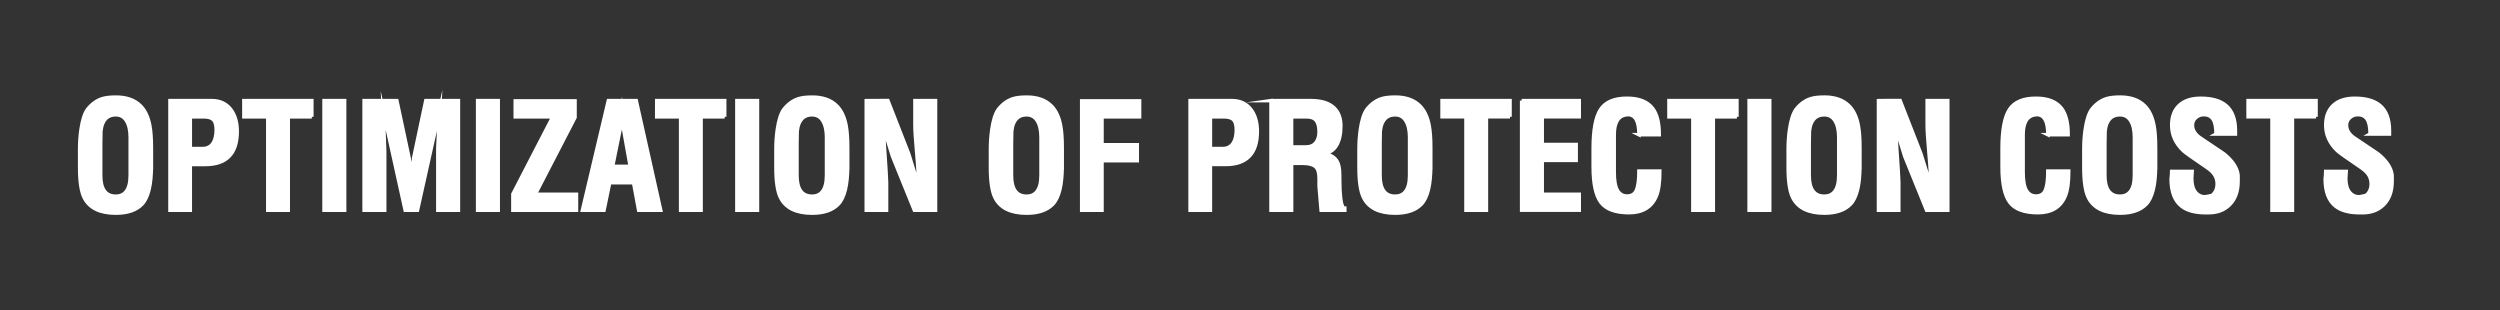
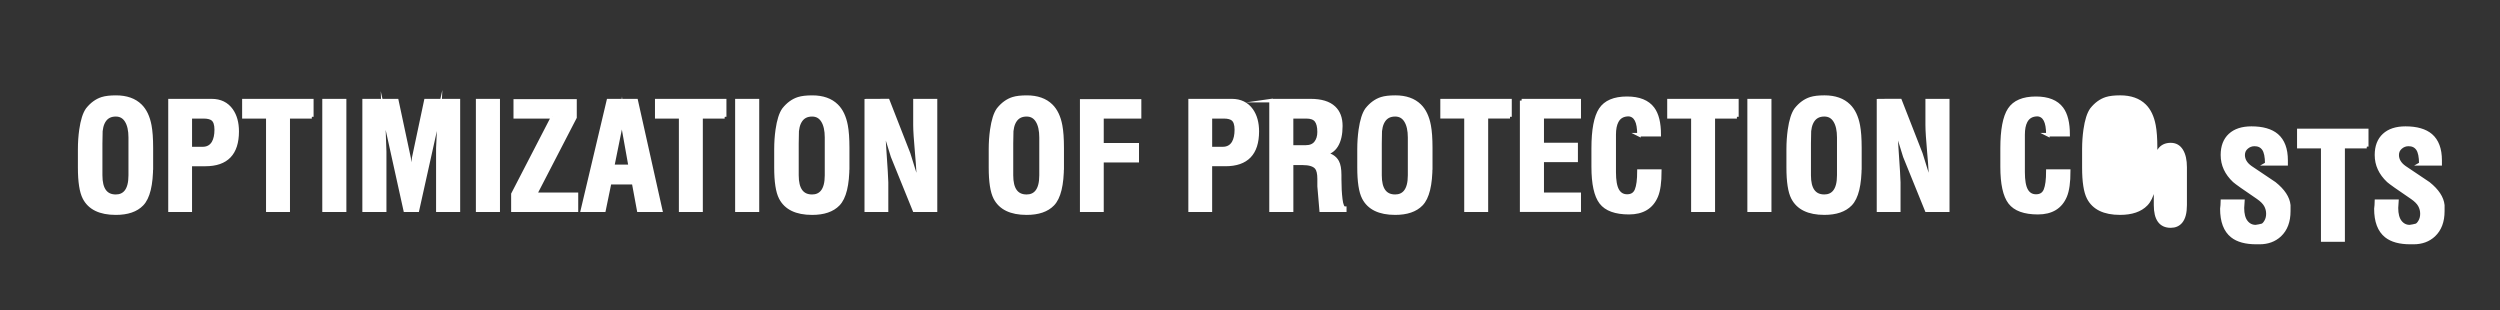
<svg xmlns="http://www.w3.org/2000/svg" xml:space="preserve" width="100%" height="100%" version="1.1" style="shape-rendering:geometricPrecision; text-rendering:geometricPrecision; image-rendering:optimizeQuality; fill-rule:evenodd; clip-rule:evenodd" viewBox="0 0 2038.3 252.98" preserveAspectRatio="xMidYMid">
  <rect x="0" y="0" width="2038.3" height="252.98" fill="#333333" stroke="none" />
  <defs>
    <style type="text/css">
      
   
    .str0 {stroke:white;stroke-width:2.89;stroke-miterlimit:22.926}
    .fil0 {fill:none}
    .fil1 {fill:white;fill-rule:nonzero}
   
  
    </style>
  </defs>
  <g id="Warstwa_x0020_1">
    <g id="_2389145724144">
-       <polygon class="fil0" points="-0,252.98 2038.3,252.98 2038.3,0 -0,0" />
-       <path class="fil1 str0" d="M123.41 134.96c0,15.74 -2.57,26.28 -7.72,31.56 -4.67,4.83 -11.76,7.25 -21.27,7.25 -12.83,0 -21.39,-4.16 -25.66,-12.46 -2.53,-4.91 -3.8,-13.13 -3.8,-24.69l0 -1.9 0 -11.27 0 -1.9c0,-5.37 0.36,-10.59 1.07,-15.66 1.11,-7.74 2.87,-13.33 5.33,-16.73 3.47,-4.34 7.45,-7.23 11.94,-8.65 2.77,-0.87 6.51,-1.31 11.25,-1.31 8.52,0 15.15,2.34 19.88,7.01 3.78,3.7 6.36,9.09 7.68,16.12 0.87,4.51 1.31,10.61 1.31,18.28l0 14.36zm-41.35 -24.32l0 32.26c0,11.39 4.12,17.09 12.36,17.09 3.48,0 6.22,-1.19 8.2,-3.56 2.38,-2.83 3.56,-7.35 3.56,-13.53l0 -30.83c0,-5.76 -1.01,-10.3 -3.03,-13.56 -2.02,-3.29 -4.93,-4.93 -8.73,-4.93 -4.12,0 -7.21,1.49 -9.27,4.46 -2.06,2.95 -3.09,7.17 -3.09,12.61zm56.56 -28.59l33.98 0c6.97,0 12.32,2.61 16.04,7.84 3.17,4.51 4.75,10.26 4.75,17.23 0,17.98 -8.63,26.97 -25.9,26.97l-12.36 0 0 37.31 -16.52 0 0 -89.35zm16.52 13.19l0 25.9 9.98 0c4.04,0 7.01,-1.62 8.91,-4.89 1.5,-2.63 2.26,-6.14 2.26,-10.52 0,-4.3 -0.99,-7.19 -2.97,-8.71 -1.58,-1.19 -4,-1.78 -7.25,-1.78l-10.93 0zm99.09 0l-19.25 0 0 76.16 -16.63 0 0 -76.16 -19.49 0 0 -13.19 55.37 0 0 13.19zm9.98 -13.19l16.75 0 0 89.35 -16.75 0 0 -89.35zm32.67 0l26.67 0 10 46.93 2.24 15.66 1.46 -15.66 9.94 -46.93 26.55 0 0 89.35 -16.75 0 0 -50.62 1.43 -30.65 -18.06 81.27 -9.98 0 -17.94 -81.27 1.19 33.51 0 47.76 -16.75 0 0 -89.35zm92.56 0l16.75 0 0 89.35 -16.75 0 0 -89.35zm61.31 13.19l-30.65 0 0 -12.95 48.71 0 0 13.43 -32.44 62.73 33.62 0 0 12.95 -51.8 0 0 -13.19 32.56 -62.97zm45.27 -13.19l22.69 0 19.96 89.35 -17.94 0 -4.16 -22.46 -19.49 0 -4.63 22.46 -17.58 0 21.15 -89.35zm17.82 53.59l-5.35 -29.94 -1.43 -13.66 -1.54 13.66 -6.06 29.94 14.38 0zm76.99 -40.4l-19.25 0 0 76.16 -16.63 0 0 -76.16 -19.49 0 0 -13.19 55.37 0 0 13.19zm9.98 -13.19l16.75 0 0 89.35 -16.75 0 0 -89.35zm90.3 52.91c0,15.74 -2.57,26.28 -7.72,31.56 -4.67,4.83 -11.76,7.25 -21.27,7.25 -12.83,0 -21.39,-4.16 -25.66,-12.46 -2.53,-4.91 -3.8,-13.13 -3.8,-24.69l0 -1.9 0 -11.27 0 -1.9c0,-5.37 0.36,-10.59 1.07,-15.66 1.11,-7.74 2.87,-13.33 5.33,-16.73 3.47,-4.34 7.45,-7.23 11.94,-8.65 2.77,-0.87 6.51,-1.31 11.25,-1.31 8.52,0 15.15,2.34 19.88,7.01 3.78,3.7 6.36,9.09 7.68,16.12 0.87,4.51 1.31,10.61 1.31,18.28l0 14.36zm-41.35 -24.32l0 32.26c0,11.39 4.12,17.09 12.36,17.09 3.48,0 6.22,-1.19 8.2,-3.56 2.38,-2.83 3.56,-7.35 3.56,-13.53l0 -30.83c0,-5.76 -1.01,-10.3 -3.03,-13.56 -2.02,-3.29 -4.93,-4.93 -8.73,-4.93 -4.12,0 -7.21,1.49 -9.27,4.46 -2.06,2.95 -3.09,7.17 -3.09,12.61zm56.56 -28.59l17.58 -0.04 16.93 43.33 8.1 26.06c0,-6.73 -0.48,-15.54 -1.47,-26.48 -0.97,-10.93 -1.47,-18.57 -1.47,-22.91l0 -19.96 16.75 0 0 89.35 -17.23 0 -17.78 -43.86 -7.39 -23.86c0,3.56 0.24,8.79 0.69,15.68 1.19,17.19 1.78,26.97 1.78,29.35l0 22.69 -16.52 0 0 -89.35zm159.69 52.91c0,15.74 -2.57,26.28 -7.72,31.56 -4.67,4.83 -11.76,7.25 -21.27,7.25 -12.83,0 -21.39,-4.16 -25.66,-12.46 -2.53,-4.91 -3.8,-13.13 -3.8,-24.69l0 -1.9 0 -11.27 0 -1.9c0,-5.37 0.36,-10.59 1.07,-15.66 1.11,-7.74 2.87,-13.33 5.33,-16.73 3.47,-4.34 7.45,-7.23 11.94,-8.65 2.77,-0.87 6.51,-1.31 11.25,-1.31 8.52,0 15.15,2.34 19.88,7.01 3.78,3.7 6.36,9.09 7.68,16.12 0.87,4.51 1.31,10.61 1.31,18.28l0 14.36zm-41.35 -24.32l0 32.26c0,11.39 4.12,17.09 12.36,17.09 3.48,0 6.22,-1.19 8.2,-3.56 2.38,-2.83 3.56,-7.35 3.56,-13.53l0 -30.83c0,-5.76 -1.01,-10.3 -3.03,-13.56 -2.02,-3.29 -4.93,-4.93 -8.73,-4.93 -4.12,0 -7.21,1.49 -9.27,4.46 -2.06,2.95 -3.09,7.17 -3.09,12.61zm57.27 -28.36l47.17 0 0 12.95 -30.65 0 0 22.81 28.75 0 0 12.95 -28.75 0 0 40.4 -16.52 0 0 -89.11zm88.4 -0.24l33.98 0c6.97,0 12.32,2.61 16.04,7.84 3.17,4.51 4.75,10.26 4.75,17.23 0,17.98 -8.63,26.97 -25.9,26.97l-12.36 0 0 37.31 -16.52 0 0 -89.35zm16.52 13.19l0 25.9 9.98 0c4.04,0 7.01,-1.62 8.91,-4.89 1.5,-2.63 2.26,-6.14 2.26,-10.52 0,-4.3 -0.99,-7.19 -2.97,-8.71 -1.58,-1.19 -4,-1.78 -7.25,-1.78l-10.93 0zm49.43 -13.19l32.32 0c8.55,0 14.89,1.94 19.01,5.82 3.72,3.49 5.58,8.44 5.58,14.85 0,6.73 -1.21,12.06 -3.62,15.98 -2.42,3.92 -5.92,6.08 -10.51,6.48 5.54,0.79 9.31,3.05 11.29,6.77 1.27,2.38 1.9,5.94 1.9,10.69l0 3.45c0,6.1 0.3,11.56 0.89,16.4 0.59,4.83 1.68,7.25 3.27,7.25l0 1.66 -19.25 0c-0.55,-6.5 -1.11,-12.99 -1.66,-19.49l0 -6.06c0,-4.36 -0.71,-7.41 -2.14,-9.15 -1.98,-2.38 -5.82,-3.56 -11.52,-3.56l-8.79 0 0 38.26 -16.75 0 0 -89.35zm28.75 13.19l-12 0 0 24.59 11.52 0c3.68,0 6.42,-1.13 8.22,-3.39 1.8,-2.26 2.71,-5.21 2.71,-8.85 0,-4.28 -0.79,-7.41 -2.36,-9.39 -1.56,-1.98 -4.26,-2.97 -8.1,-2.97zm101.47 39.72c0,15.74 -2.57,26.28 -7.72,31.56 -4.67,4.83 -11.76,7.25 -21.27,7.25 -12.83,0 -21.39,-4.16 -25.66,-12.46 -2.53,-4.91 -3.8,-13.13 -3.8,-24.69l0 -1.9 0 -11.27 0 -1.9c0,-5.37 0.36,-10.59 1.07,-15.66 1.11,-7.74 2.87,-13.33 5.33,-16.73 3.47,-4.34 7.45,-7.23 11.94,-8.65 2.77,-0.87 6.51,-1.31 11.25,-1.31 8.52,0 15.15,2.34 19.88,7.01 3.78,3.7 6.36,9.09 7.68,16.12 0.87,4.51 1.31,10.61 1.31,18.28l0 14.36zm-41.35 -24.32l0 32.26c0,11.39 4.12,17.09 12.36,17.09 3.48,0 6.22,-1.19 8.2,-3.56 2.38,-2.83 3.56,-7.35 3.56,-13.53l0 -30.83c0,-5.76 -1.01,-10.3 -3.03,-13.56 -2.02,-3.29 -4.93,-4.93 -8.73,-4.93 -4.12,0 -7.21,1.49 -9.27,4.46 -2.06,2.95 -3.09,7.17 -3.09,12.61zm105.98 -15.41l-19.25 0 0 76.16 -16.63 0 0 -76.16 -19.49 0 0 -13.19 55.37 0 0 13.19zm9.5 -13.19l46.93 0 0 13.19 -30.18 0 0 22.57 27.68 0 0 12.95 -27.68 0 0 27.68 30.18 0 0 12.95 -46.93 0 0 -89.35zm95.65 27.8c0,-5.39 -0.69,-9.41 -2.08,-12.06 -1.39,-2.65 -3.47,-4.1 -6.24,-4.34 -4.59,0 -7.84,1.82 -9.74,5.47 -1.43,2.67 -2.14,6.32 -2.14,10.89l0 30.61c0,6.79 0.87,11.74 2.63,14.81 1.76,3.09 4.42,4.63 7.94,4.63 3.74,0 6.3,-1.64 7.62,-4.91 1.33,-3.27 2,-8.4 2,-15.41l16.99 0c0,9.07 -0.95,15.86 -2.85,20.36 -3.8,9.01 -11.21,13.51 -22.22,13.51 -11.01,0 -18.63,-2.77 -22.87,-8.3 -4.24,-5.54 -6.36,-15.25 -6.36,-29.09l0 -15.07c0,-15.03 2,-25.59 6,-31.68 4,-6.08 11.19,-9.13 21.57,-9.13 9.82,0 16.83,2.81 21.03,8.44 3.49,4.67 5.23,11.76 5.23,21.27l-16.52 0zm79.84 -14.61l-19.25 0 0 76.16 -16.63 0 0 -76.16 -19.49 0 0 -13.19 55.37 0 0 13.19zm9.98 -13.19l16.75 0 0 89.35 -16.75 0 0 -89.35zm90.3 52.91c0,15.74 -2.57,26.28 -7.72,31.56 -4.67,4.83 -11.76,7.25 -21.27,7.25 -12.83,0 -21.39,-4.16 -25.66,-12.46 -2.53,-4.91 -3.8,-13.13 -3.8,-24.69l0 -1.9 0 -11.27 0 -1.9c0,-5.37 0.36,-10.59 1.07,-15.66 1.11,-7.74 2.87,-13.33 5.33,-16.73 3.47,-4.34 7.45,-7.23 11.94,-8.65 2.77,-0.87 6.51,-1.31 11.25,-1.31 8.52,0 15.15,2.34 19.88,7.01 3.78,3.7 6.36,9.09 7.68,16.12 0.87,4.51 1.31,10.61 1.31,18.28l0 14.36zm-41.35 -24.32l0 32.26c0,11.39 4.12,17.09 12.36,17.09 3.48,0 6.22,-1.19 8.2,-3.56 2.38,-2.83 3.56,-7.35 3.56,-13.53l0 -30.83c0,-5.76 -1.01,-10.3 -3.03,-13.56 -2.02,-3.29 -4.93,-4.93 -8.73,-4.93 -4.12,0 -7.21,1.49 -9.27,4.46 -2.06,2.95 -3.09,7.17 -3.09,12.61zm56.56 -28.59l17.58 -0.04 16.93 43.33 8.1 26.06c0,-6.73 -0.48,-15.54 -1.47,-26.48 -0.97,-10.93 -1.47,-18.57 -1.47,-22.91l0 -19.96 16.75 0 0 89.35 -17.23 0 -17.78 -43.86 -7.39 -23.86c0,3.56 0.24,8.79 0.69,15.68 1.19,17.19 1.78,26.97 1.78,29.35l0 22.69 -16.52 0 0 -89.35zm138.06 27.8c0,-5.39 -0.69,-9.41 -2.08,-12.06 -1.39,-2.65 -3.47,-4.1 -6.24,-4.34 -4.59,0 -7.84,1.82 -9.74,5.47 -1.43,2.67 -2.14,6.32 -2.14,10.89l0 30.61c0,6.79 0.87,11.74 2.63,14.81 1.76,3.09 4.42,4.63 7.94,4.63 3.74,0 6.3,-1.64 7.62,-4.91 1.33,-3.27 2,-8.4 2,-15.41l16.99 0c0,9.07 -0.95,15.86 -2.85,20.36 -3.8,9.01 -11.21,13.51 -22.22,13.51 -11.01,0 -18.63,-2.77 -22.87,-8.3 -4.24,-5.54 -6.36,-15.25 -6.36,-29.09l0 -15.07c0,-15.03 2,-25.59 6,-31.68 4,-6.08 11.19,-9.13 21.57,-9.13 9.82,0 16.83,2.81 21.03,8.44 3.49,4.67 5.23,11.76 5.23,21.27l-16.52 0zm87.8 25.11c0,15.74 -2.57,26.28 -7.72,31.56 -4.67,4.83 -11.76,7.25 -21.27,7.25 -12.83,0 -21.39,-4.16 -25.66,-12.46 -2.53,-4.91 -3.8,-13.13 -3.8,-24.69l0 -1.9 0 -11.27 0 -1.9c0,-5.37 0.36,-10.59 1.07,-15.66 1.11,-7.74 2.87,-13.33 5.33,-16.73 3.47,-4.34 7.45,-7.23 11.94,-8.65 2.77,-0.87 6.51,-1.31 11.25,-1.31 8.52,0 15.15,2.34 19.88,7.01 3.78,3.7 6.36,9.09 7.68,16.12 0.87,4.51 1.31,10.61 1.31,18.28l0 14.36zm-41.35 -24.32l0 32.26c0,11.39 4.12,17.09 12.36,17.09 3.48,0 6.22,-1.19 8.2,-3.56 2.38,-2.83 3.56,-7.35 3.56,-13.53l0 -30.83c0,-5.76 -1.01,-10.3 -3.03,-13.56 -2.02,-3.29 -4.93,-4.93 -8.73,-4.93 -4.12,0 -7.21,1.49 -9.27,4.46 -2.06,2.95 -3.09,7.17 -3.09,12.61zm90.66 -1.39c0,-5.78 -0.85,-9.86 -2.55,-12.24 -1.7,-2.38 -4.18,-3.56 -7.43,-3.56 -2.46,0 -4.61,0.81 -6.48,2.44 -1.86,1.62 -2.79,3.66 -2.79,6.14 0,3.96 2.02,7.37 6.06,10.22 6.5,4.38 12.99,8.73 19.49,13.09 7.13,5.72 11.01,11.58 11.64,17.62l0 4.87c0,8.42 -2.44,14.91 -7.33,19.53 -4.34,4.04 -9.82,6.06 -16.46,6.06l-2.71 0c-8.59,0 -15.15,-1.78 -19.64,-5.37 -5.6,-4.46 -8.4,-11.84 -8.4,-22.18 0.08,-0.95 0.18,-1.88 0.3,-2.79 0.12,-0.93 0.18,-2.02 0.18,-3.29l16.63 0 -0.36 5.41c0,5.05 1.01,8.85 3.03,11.43 2.02,2.55 4.61,3.84 7.78,3.84 1.11,-0.16 1.98,-0.3 2.61,-0.42 0.63,-0.12 1.49,-0.32 2.55,-0.59 1.07,-0.28 2.14,-1.33 3.21,-3.17 1.07,-1.82 1.6,-3.92 1.6,-6.32 0,-2.45 -0.59,-4.75 -1.78,-6.91 -1.19,-2.14 -3.29,-4.24 -6.3,-6.32 -11.25,-7.62 -17.7,-12.18 -19.37,-13.7 -6.42,-6.04 -9.62,-13.03 -9.62,-20.97 0,-6.99 2.06,-12.4 6.18,-16.2 4.12,-3.82 9.94,-5.72 17.47,-5.72 9.11,0 16,1.98 20.67,5.94 5.07,4.36 7.6,11.13 7.6,20.32l0 2.85 -15.8 0zm81.51 -14.02l-19.25 0 0 76.16 -16.63 0 0 -76.16 -19.49 0 0 -13.19 55.37 0 0 13.19zm44.08 14.02c0,-5.78 -0.85,-9.86 -2.55,-12.24 -1.7,-2.38 -4.18,-3.56 -7.43,-3.56 -2.46,0 -4.61,0.81 -6.48,2.44 -1.86,1.62 -2.79,3.66 -2.79,6.14 0,3.96 2.02,7.37 6.06,10.22 6.5,4.38 12.99,8.73 19.49,13.09 7.13,5.72 11.01,11.58 11.64,17.62l0 4.87c0,8.42 -2.44,14.91 -7.33,19.53 -4.34,4.04 -9.82,6.06 -16.46,6.06l-2.71 0c-8.59,0 -15.15,-1.78 -19.64,-5.37 -5.6,-4.46 -8.4,-11.84 -8.4,-22.18 0.08,-0.95 0.18,-1.88 0.3,-2.79 0.12,-0.93 0.18,-2.02 0.18,-3.29l16.63 0 -0.36 5.41c0,5.05 1.01,8.85 3.03,11.43 2.02,2.55 4.61,3.84 7.78,3.84 1.11,-0.16 1.98,-0.3 2.61,-0.42 0.63,-0.12 1.49,-0.32 2.55,-0.59 1.07,-0.28 2.14,-1.33 3.21,-3.17 1.07,-1.82 1.6,-3.92 1.6,-6.32 0,-2.45 -0.59,-4.75 -1.78,-6.91 -1.19,-2.14 -3.29,-4.24 -6.3,-6.32 -11.25,-7.62 -17.7,-12.18 -19.37,-13.7 -6.42,-6.04 -9.62,-13.03 -9.62,-20.97 0,-6.99 2.06,-12.4 6.18,-16.2 4.12,-3.82 9.94,-5.72 17.47,-5.72 9.11,0 16,1.98 20.67,5.94 5.07,4.36 7.6,11.13 7.6,20.32l0 2.85 -15.8 0z" />
+       <path class="fil1 str0" d="M123.41 134.96c0,15.74 -2.57,26.28 -7.72,31.56 -4.67,4.83 -11.76,7.25 -21.27,7.25 -12.83,0 -21.39,-4.16 -25.66,-12.46 -2.53,-4.91 -3.8,-13.13 -3.8,-24.69l0 -1.9 0 -11.27 0 -1.9c0,-5.37 0.36,-10.59 1.07,-15.66 1.11,-7.74 2.87,-13.33 5.33,-16.73 3.47,-4.34 7.45,-7.23 11.94,-8.65 2.77,-0.87 6.51,-1.31 11.25,-1.31 8.52,0 15.15,2.34 19.88,7.01 3.78,3.7 6.36,9.09 7.68,16.12 0.87,4.51 1.31,10.61 1.31,18.28l0 14.36zm-41.35 -24.32l0 32.26c0,11.39 4.12,17.09 12.36,17.09 3.48,0 6.22,-1.19 8.2,-3.56 2.38,-2.83 3.56,-7.35 3.56,-13.53l0 -30.83c0,-5.76 -1.01,-10.3 -3.03,-13.56 -2.02,-3.29 -4.93,-4.93 -8.73,-4.93 -4.12,0 -7.21,1.49 -9.27,4.46 -2.06,2.95 -3.09,7.17 -3.09,12.61zm56.56 -28.59l33.98 0c6.97,0 12.32,2.61 16.04,7.84 3.17,4.51 4.75,10.26 4.75,17.23 0,17.98 -8.63,26.97 -25.9,26.97l-12.36 0 0 37.31 -16.52 0 0 -89.35zm16.52 13.19l0 25.9 9.98 0c4.04,0 7.01,-1.62 8.91,-4.89 1.5,-2.63 2.26,-6.14 2.26,-10.52 0,-4.3 -0.99,-7.19 -2.97,-8.71 -1.58,-1.19 -4,-1.78 -7.25,-1.78l-10.93 0zm99.09 0l-19.25 0 0 76.16 -16.63 0 0 -76.16 -19.49 0 0 -13.19 55.37 0 0 13.19zm9.98 -13.19l16.75 0 0 89.35 -16.75 0 0 -89.35zm32.67 0l26.67 0 10 46.93 2.24 15.66 1.46 -15.66 9.94 -46.93 26.55 0 0 89.35 -16.75 0 0 -50.62 1.43 -30.65 -18.06 81.27 -9.98 0 -17.94 -81.27 1.19 33.51 0 47.76 -16.75 0 0 -89.35zm92.56 0l16.75 0 0 89.35 -16.75 0 0 -89.35zm61.31 13.19l-30.65 0 0 -12.95 48.71 0 0 13.43 -32.44 62.73 33.62 0 0 12.95 -51.8 0 0 -13.19 32.56 -62.97zm45.27 -13.19l22.69 0 19.96 89.35 -17.94 0 -4.16 -22.46 -19.49 0 -4.63 22.46 -17.58 0 21.15 -89.35zm17.82 53.59l-5.35 -29.94 -1.43 -13.66 -1.54 13.66 -6.06 29.94 14.38 0zm76.99 -40.4l-19.25 0 0 76.16 -16.63 0 0 -76.16 -19.49 0 0 -13.19 55.37 0 0 13.19zm9.98 -13.19l16.75 0 0 89.35 -16.75 0 0 -89.35zm90.3 52.91c0,15.74 -2.57,26.28 -7.72,31.56 -4.67,4.83 -11.76,7.25 -21.27,7.25 -12.83,0 -21.39,-4.16 -25.66,-12.46 -2.53,-4.91 -3.8,-13.13 -3.8,-24.69l0 -1.9 0 -11.27 0 -1.9c0,-5.37 0.36,-10.59 1.07,-15.66 1.11,-7.74 2.87,-13.33 5.33,-16.73 3.47,-4.34 7.45,-7.23 11.94,-8.65 2.77,-0.87 6.51,-1.31 11.25,-1.31 8.52,0 15.15,2.34 19.88,7.01 3.78,3.7 6.36,9.09 7.68,16.12 0.87,4.51 1.31,10.61 1.31,18.28l0 14.36zm-41.35 -24.32l0 32.26c0,11.39 4.12,17.09 12.36,17.09 3.48,0 6.22,-1.19 8.2,-3.56 2.38,-2.83 3.56,-7.35 3.56,-13.53l0 -30.83c0,-5.76 -1.01,-10.3 -3.03,-13.56 -2.02,-3.29 -4.93,-4.93 -8.73,-4.93 -4.12,0 -7.21,1.49 -9.27,4.46 -2.06,2.95 -3.09,7.17 -3.09,12.61zm56.56 -28.59l17.58 -0.04 16.93 43.33 8.1 26.06c0,-6.73 -0.48,-15.54 -1.47,-26.48 -0.97,-10.93 -1.47,-18.57 -1.47,-22.91l0 -19.96 16.75 0 0 89.35 -17.23 0 -17.78 -43.86 -7.39 -23.86c0,3.56 0.24,8.79 0.69,15.68 1.19,17.19 1.78,26.97 1.78,29.35l0 22.69 -16.52 0 0 -89.35zm159.69 52.91c0,15.74 -2.57,26.28 -7.72,31.56 -4.67,4.83 -11.76,7.25 -21.27,7.25 -12.83,0 -21.39,-4.16 -25.66,-12.46 -2.53,-4.91 -3.8,-13.13 -3.8,-24.69l0 -1.9 0 -11.27 0 -1.9c0,-5.37 0.36,-10.59 1.07,-15.66 1.11,-7.74 2.87,-13.33 5.33,-16.73 3.47,-4.34 7.45,-7.23 11.94,-8.65 2.77,-0.87 6.51,-1.31 11.25,-1.31 8.52,0 15.15,2.34 19.88,7.01 3.78,3.7 6.36,9.09 7.68,16.12 0.87,4.51 1.31,10.61 1.31,18.28l0 14.36zm-41.35 -24.32l0 32.26c0,11.39 4.12,17.09 12.36,17.09 3.48,0 6.22,-1.19 8.2,-3.56 2.38,-2.83 3.56,-7.35 3.56,-13.53l0 -30.83c0,-5.76 -1.01,-10.3 -3.03,-13.56 -2.02,-3.29 -4.93,-4.93 -8.73,-4.93 -4.12,0 -7.21,1.49 -9.27,4.46 -2.06,2.95 -3.09,7.17 -3.09,12.61zm57.27 -28.36l47.17 0 0 12.95 -30.65 0 0 22.81 28.75 0 0 12.95 -28.75 0 0 40.4 -16.52 0 0 -89.11zm88.4 -0.24l33.98 0c6.97,0 12.32,2.61 16.04,7.84 3.17,4.51 4.75,10.26 4.75,17.23 0,17.98 -8.63,26.97 -25.9,26.97l-12.36 0 0 37.31 -16.52 0 0 -89.35zm16.52 13.19l0 25.9 9.98 0c4.04,0 7.01,-1.62 8.91,-4.89 1.5,-2.63 2.26,-6.14 2.26,-10.52 0,-4.3 -0.99,-7.19 -2.97,-8.71 -1.58,-1.19 -4,-1.78 -7.25,-1.78l-10.93 0zm49.43 -13.19l32.32 0c8.55,0 14.89,1.94 19.01,5.82 3.72,3.49 5.58,8.44 5.58,14.85 0,6.73 -1.21,12.06 -3.62,15.98 -2.42,3.92 -5.92,6.08 -10.51,6.48 5.54,0.79 9.31,3.05 11.29,6.77 1.27,2.38 1.9,5.94 1.9,10.69l0 3.45c0,6.1 0.3,11.56 0.89,16.4 0.59,4.83 1.68,7.25 3.27,7.25l0 1.66 -19.25 0c-0.55,-6.5 -1.11,-12.99 -1.66,-19.49l0 -6.06c0,-4.36 -0.71,-7.41 -2.14,-9.15 -1.98,-2.38 -5.82,-3.56 -11.52,-3.56l-8.79 0 0 38.26 -16.75 0 0 -89.35zm28.75 13.19l-12 0 0 24.59 11.52 0c3.68,0 6.42,-1.13 8.22,-3.39 1.8,-2.26 2.71,-5.21 2.71,-8.85 0,-4.28 -0.79,-7.41 -2.36,-9.39 -1.56,-1.98 -4.26,-2.97 -8.1,-2.97zm101.47 39.72c0,15.74 -2.57,26.28 -7.72,31.56 -4.67,4.83 -11.76,7.25 -21.27,7.25 -12.83,0 -21.39,-4.16 -25.66,-12.46 -2.53,-4.91 -3.8,-13.13 -3.8,-24.69l0 -1.9 0 -11.27 0 -1.9c0,-5.37 0.36,-10.59 1.07,-15.66 1.11,-7.74 2.87,-13.33 5.33,-16.73 3.47,-4.34 7.45,-7.23 11.94,-8.65 2.77,-0.87 6.51,-1.31 11.25,-1.31 8.52,0 15.15,2.34 19.88,7.01 3.78,3.7 6.36,9.09 7.68,16.12 0.87,4.51 1.31,10.61 1.31,18.28l0 14.36zm-41.35 -24.32l0 32.26c0,11.39 4.12,17.09 12.36,17.09 3.48,0 6.22,-1.19 8.2,-3.56 2.38,-2.83 3.56,-7.35 3.56,-13.53l0 -30.83c0,-5.76 -1.01,-10.3 -3.03,-13.56 -2.02,-3.29 -4.93,-4.93 -8.73,-4.93 -4.12,0 -7.21,1.49 -9.27,4.46 -2.06,2.95 -3.09,7.17 -3.09,12.61zm105.98 -15.41l-19.25 0 0 76.16 -16.63 0 0 -76.16 -19.49 0 0 -13.19 55.37 0 0 13.19zm9.5 -13.19l46.93 0 0 13.19 -30.18 0 0 22.57 27.68 0 0 12.95 -27.68 0 0 27.68 30.18 0 0 12.95 -46.93 0 0 -89.35zm95.65 27.8c0,-5.39 -0.69,-9.41 -2.08,-12.06 -1.39,-2.65 -3.47,-4.1 -6.24,-4.34 -4.59,0 -7.84,1.82 -9.74,5.47 -1.43,2.67 -2.14,6.32 -2.14,10.89l0 30.61c0,6.79 0.87,11.74 2.63,14.81 1.76,3.09 4.42,4.63 7.94,4.63 3.74,0 6.3,-1.64 7.62,-4.91 1.33,-3.27 2,-8.4 2,-15.41l16.99 0c0,9.07 -0.95,15.86 -2.85,20.36 -3.8,9.01 -11.21,13.51 -22.22,13.51 -11.01,0 -18.63,-2.77 -22.87,-8.3 -4.24,-5.54 -6.36,-15.25 -6.36,-29.09l0 -15.07c0,-15.03 2,-25.59 6,-31.68 4,-6.08 11.19,-9.13 21.57,-9.13 9.82,0 16.83,2.81 21.03,8.44 3.49,4.67 5.23,11.76 5.23,21.27l-16.52 0zm79.84 -14.61l-19.25 0 0 76.16 -16.63 0 0 -76.16 -19.49 0 0 -13.19 55.37 0 0 13.19zm9.98 -13.19l16.75 0 0 89.35 -16.75 0 0 -89.35zm90.3 52.91c0,15.74 -2.57,26.28 -7.72,31.56 -4.67,4.83 -11.76,7.25 -21.27,7.25 -12.83,0 -21.39,-4.16 -25.66,-12.46 -2.53,-4.91 -3.8,-13.13 -3.8,-24.69l0 -1.9 0 -11.27 0 -1.9c0,-5.37 0.36,-10.59 1.07,-15.66 1.11,-7.74 2.87,-13.33 5.33,-16.73 3.47,-4.34 7.45,-7.23 11.94,-8.65 2.77,-0.87 6.51,-1.31 11.25,-1.31 8.52,0 15.15,2.34 19.88,7.01 3.78,3.7 6.36,9.09 7.68,16.12 0.87,4.51 1.31,10.61 1.31,18.28l0 14.36zm-41.35 -24.32l0 32.26c0,11.39 4.12,17.09 12.36,17.09 3.48,0 6.22,-1.19 8.2,-3.56 2.38,-2.83 3.56,-7.35 3.56,-13.53l0 -30.83c0,-5.76 -1.01,-10.3 -3.03,-13.56 -2.02,-3.29 -4.93,-4.93 -8.73,-4.93 -4.12,0 -7.21,1.49 -9.27,4.46 -2.06,2.95 -3.09,7.17 -3.09,12.61zm56.56 -28.59l17.58 -0.04 16.93 43.33 8.1 26.06c0,-6.73 -0.48,-15.54 -1.47,-26.48 -0.97,-10.93 -1.47,-18.57 -1.47,-22.91l0 -19.96 16.75 0 0 89.35 -17.23 0 -17.78 -43.86 -7.39 -23.86c0,3.56 0.24,8.79 0.69,15.68 1.19,17.19 1.78,26.97 1.78,29.35l0 22.69 -16.52 0 0 -89.35zm138.06 27.8c0,-5.39 -0.69,-9.41 -2.08,-12.06 -1.39,-2.65 -3.47,-4.1 -6.24,-4.34 -4.59,0 -7.84,1.82 -9.74,5.47 -1.43,2.67 -2.14,6.32 -2.14,10.89l0 30.61c0,6.79 0.87,11.74 2.63,14.81 1.76,3.09 4.42,4.63 7.94,4.63 3.74,0 6.3,-1.64 7.62,-4.91 1.33,-3.27 2,-8.4 2,-15.41l16.99 0c0,9.07 -0.95,15.86 -2.85,20.36 -3.8,9.01 -11.21,13.51 -22.22,13.51 -11.01,0 -18.63,-2.77 -22.87,-8.3 -4.24,-5.54 -6.36,-15.25 -6.36,-29.09l0 -15.07c0,-15.03 2,-25.59 6,-31.68 4,-6.08 11.19,-9.13 21.57,-9.13 9.82,0 16.83,2.81 21.03,8.44 3.49,4.67 5.23,11.76 5.23,21.27l-16.52 0zm87.8 25.11c0,15.74 -2.57,26.28 -7.72,31.56 -4.67,4.83 -11.76,7.25 -21.27,7.25 -12.83,0 -21.39,-4.16 -25.66,-12.46 -2.53,-4.91 -3.8,-13.13 -3.8,-24.69l0 -1.9 0 -11.27 0 -1.9c0,-5.37 0.36,-10.59 1.07,-15.66 1.11,-7.74 2.87,-13.33 5.33,-16.73 3.47,-4.34 7.45,-7.23 11.94,-8.65 2.77,-0.87 6.51,-1.31 11.25,-1.31 8.52,0 15.15,2.34 19.88,7.01 3.78,3.7 6.36,9.09 7.68,16.12 0.87,4.51 1.31,10.61 1.31,18.28l0 14.36zl0 32.26c0,11.39 4.12,17.09 12.36,17.09 3.48,0 6.22,-1.19 8.2,-3.56 2.38,-2.83 3.56,-7.35 3.56,-13.53l0 -30.83c0,-5.76 -1.01,-10.3 -3.03,-13.56 -2.02,-3.29 -4.93,-4.93 -8.73,-4.93 -4.12,0 -7.21,1.49 -9.27,4.46 -2.06,2.95 -3.09,7.17 -3.09,12.61zm90.66 -1.39c0,-5.78 -0.85,-9.86 -2.55,-12.24 -1.7,-2.38 -4.18,-3.56 -7.43,-3.56 -2.46,0 -4.61,0.81 -6.48,2.44 -1.86,1.62 -2.79,3.66 -2.79,6.14 0,3.96 2.02,7.37 6.06,10.22 6.5,4.38 12.99,8.73 19.49,13.09 7.13,5.72 11.01,11.58 11.64,17.62l0 4.87c0,8.42 -2.44,14.91 -7.33,19.53 -4.34,4.04 -9.82,6.06 -16.46,6.06l-2.71 0c-8.59,0 -15.15,-1.78 -19.64,-5.37 -5.6,-4.46 -8.4,-11.84 -8.4,-22.18 0.08,-0.95 0.18,-1.88 0.3,-2.79 0.12,-0.93 0.18,-2.02 0.18,-3.29l16.63 0 -0.36 5.41c0,5.05 1.01,8.85 3.03,11.43 2.02,2.55 4.61,3.84 7.78,3.84 1.11,-0.16 1.98,-0.3 2.61,-0.42 0.63,-0.12 1.49,-0.32 2.55,-0.59 1.07,-0.28 2.14,-1.33 3.21,-3.17 1.07,-1.82 1.6,-3.92 1.6,-6.32 0,-2.45 -0.59,-4.75 -1.78,-6.91 -1.19,-2.14 -3.29,-4.24 -6.3,-6.32 -11.25,-7.62 -17.7,-12.18 -19.37,-13.7 -6.42,-6.04 -9.62,-13.03 -9.62,-20.97 0,-6.99 2.06,-12.4 6.18,-16.2 4.12,-3.82 9.94,-5.72 17.47,-5.72 9.11,0 16,1.98 20.67,5.94 5.07,4.36 7.6,11.13 7.6,20.32l0 2.85 -15.8 0zm81.51 -14.02l-19.25 0 0 76.16 -16.63 0 0 -76.16 -19.49 0 0 -13.19 55.37 0 0 13.19zm44.08 14.02c0,-5.78 -0.85,-9.86 -2.55,-12.24 -1.7,-2.38 -4.18,-3.56 -7.43,-3.56 -2.46,0 -4.61,0.81 -6.48,2.44 -1.86,1.62 -2.79,3.66 -2.79,6.14 0,3.96 2.02,7.37 6.06,10.22 6.5,4.38 12.99,8.73 19.49,13.09 7.13,5.72 11.01,11.58 11.64,17.62l0 4.87c0,8.42 -2.44,14.91 -7.33,19.53 -4.34,4.04 -9.82,6.06 -16.46,6.06l-2.71 0c-8.59,0 -15.15,-1.78 -19.64,-5.37 -5.6,-4.46 -8.4,-11.84 -8.4,-22.18 0.08,-0.95 0.18,-1.88 0.3,-2.79 0.12,-0.93 0.18,-2.02 0.18,-3.29l16.63 0 -0.36 5.41c0,5.05 1.01,8.85 3.03,11.43 2.02,2.55 4.61,3.84 7.78,3.84 1.11,-0.16 1.98,-0.3 2.61,-0.42 0.63,-0.12 1.49,-0.32 2.55,-0.59 1.07,-0.28 2.14,-1.33 3.21,-3.17 1.07,-1.82 1.6,-3.92 1.6,-6.32 0,-2.45 -0.59,-4.75 -1.78,-6.91 -1.19,-2.14 -3.29,-4.24 -6.3,-6.32 -11.25,-7.62 -17.7,-12.18 -19.37,-13.7 -6.42,-6.04 -9.62,-13.03 -9.62,-20.97 0,-6.99 2.06,-12.4 6.18,-16.2 4.12,-3.82 9.94,-5.72 17.47,-5.72 9.11,0 16,1.98 20.67,5.94 5.07,4.36 7.6,11.13 7.6,20.32l0 2.85 -15.8 0z" />
    </g>
  </g>
</svg>